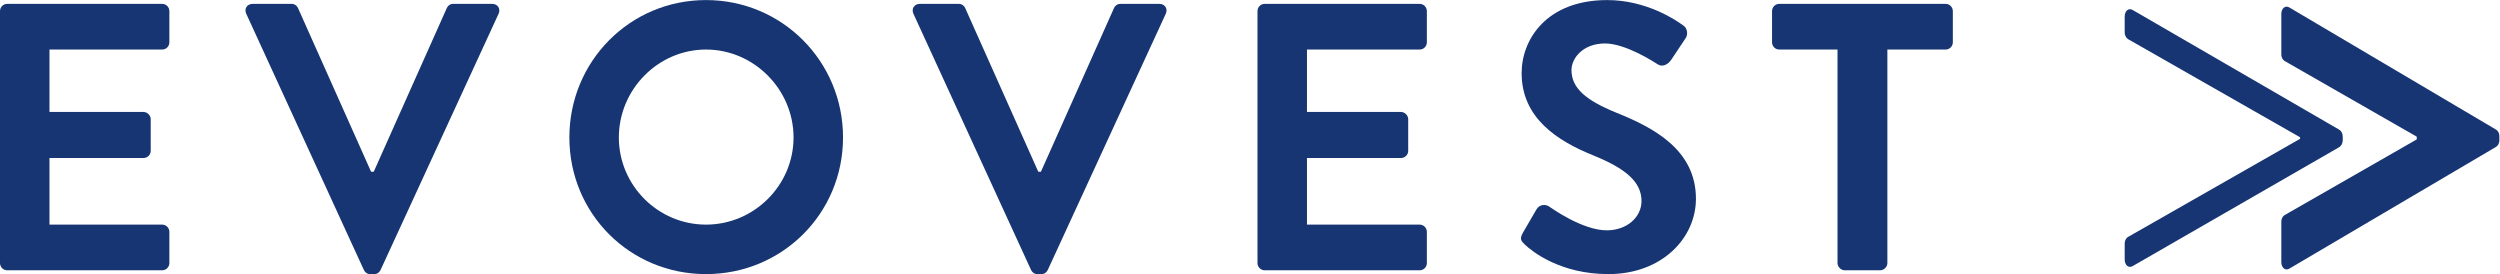
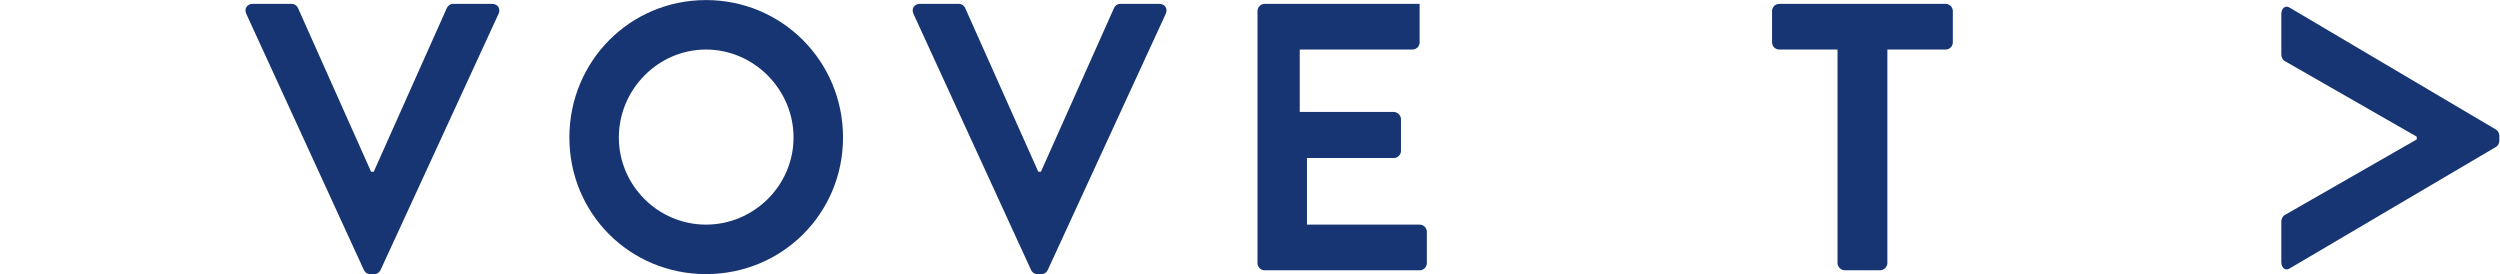
<svg xmlns="http://www.w3.org/2000/svg" xmlns:ns1="http://sodipodi.sourceforge.net/DTD/sodipodi-0.dtd" xmlns:ns2="http://www.inkscape.org/namespaces/inkscape" version="1.1" id="svg2" width="689.533" height="75.6" viewBox="0 0 689.533 75.6" ns1:docname="Evovest_CMYK.eps">
  <defs id="defs6" />
  <ns1:namedview id="namedview4" pagecolor="#ffffff" bordercolor="#000000" borderopacity="0.25" ns2:showpageshadow="2" ns2:pageopacity="0.0" ns2:pagecheckerboard="0" ns2:deskcolor="#d1d1d1" />
  <g id="g8" ns2:groupmode="layer" ns2:label="ink_ext_XXXXXX" transform="matrix(1.333,0,0,-1.333,0,75.6)">
    <g id="g10" transform="scale(0.1)">
-       <path d="m 0,544.172 c 0,7.871 6.301,14.961 14.961,14.961 H 335.469 c 8.664,0 14.969,-7.09 14.969,-14.961 V 479.59 c 0,-7.871 -6.305,-14.961 -14.969,-14.961 H 102.371 V 335.48 h 194.516 c 7.871,0 14.961,-7.089 14.961,-14.96 v -65.368 c 0,-8.664 -7.09,-14.961 -14.961,-14.961 H 102.371 V 102.379 h 233.098 c 8.664,0 14.969,-7.09 14.969,-14.969 V 22.836 c 0,-7.871 -6.305,-14.961 -14.969,-14.961 H 14.961 C 6.301,7.875 0,14.965 0,22.836 V 544.172" style="fill:#163572;fill-opacity:1;fill-rule:nonzero;stroke:none" id="path12" />
      <path d="m 509.504,538.656 c -4.731,10.235 1.582,20.477 13.387,20.477 h 80.324 c 7.09,0 11.812,-4.727 13.387,-8.664 L 767.805,211.84 h 5.515 l 151.2,338.629 c 1.574,3.937 6.3,8.664 13.39,8.664 h 80.32 c 11.82,0 18.12,-10.242 13.39,-20.477 L 787.488,8.66 C 785.129,3.941 781.191,0 774.102,0 h -7.872 c -7.089,0 -11.027,3.941 -13.386,8.66 L 509.504,538.656" style="fill:#163572;fill-opacity:1;fill-rule:nonzero;stroke:none" id="path14" />
      <path d="m 1460.81,102.379 c 99.23,0 181.12,81.113 181.12,180.336 0,99.23 -81.89,181.914 -181.12,181.914 -99.23,0 -180.34,-82.684 -180.34,-181.914 0,-99.223 81.11,-180.336 180.34,-180.336 z m 0,464.629 c 157.5,0 283.51,-126.793 283.51,-284.293 C 1744.32,125.215 1618.31,0 1460.81,0 1303.31,0 1178.1,125.215 1178.1,282.715 c 0,157.5 125.21,284.293 282.71,284.293" style="fill:#163572;fill-opacity:1;fill-rule:nonzero;stroke:none" id="path16" />
      <path d="m 1890,538.656 c -4.73,10.235 1.57,20.477 13.39,20.477 h 80.32 c 7.09,0 11.82,-4.727 13.39,-8.664 L 2148.3,211.84 h 5.51 l 151.2,338.629 c 1.58,3.937 6.3,8.664 13.39,8.664 h 80.33 c 11.81,0 18.11,-10.242 13.38,-20.477 L 2167.99,8.66 C 2165.63,3.941 2161.69,0 2154.6,0 h -7.87 c -7.09,0 -11.03,3.941 -13.39,8.66 L 1890,538.656" style="fill:#163572;fill-opacity:1;fill-rule:nonzero;stroke:none" id="path18" />
-       <path d="m 2601.89,544.172 c 0,7.871 6.3,14.961 14.97,14.961 h 320.51 c 8.67,0 14.96,-7.09 14.96,-14.961 V 479.59 c 0,-7.871 -6.29,-14.961 -14.96,-14.961 h -233.1 V 335.48 h 194.52 c 7.87,0 14.96,-7.089 14.96,-14.96 v -65.368 c 0,-8.664 -7.09,-14.961 -14.96,-14.961 H 2704.27 V 102.379 h 233.1 c 8.67,0 14.96,-7.09 14.96,-14.969 V 22.836 c 0,-7.871 -6.29,-14.961 -14.96,-14.961 h -320.51 c -8.67,0 -14.97,7.09 -14.97,14.961 V 544.172" style="fill:#163572;fill-opacity:1;fill-rule:nonzero;stroke:none" id="path20" />
-       <path d="m 3150.78,85.055 28.35,48.824 c 6.3,11.023 19.69,11.023 26.78,5.512 3.93,-2.364 67.71,-48.825 118.9,-48.825 40.95,0 71.66,26.774 71.66,60.633 0,40.168 -33.85,67.727 -100.01,94.504 -74.02,29.926 -148.04,77.172 -148.04,170.102 0,70.09 51.97,151.203 177.19,151.203 80.32,0 141.74,-40.953 157.5,-52.766 7.87,-4.726 10.23,-18.113 4.72,-25.984 l -29.93,-44.891 c -6.3,-9.453 -18.11,-15.75 -27.56,-9.453 -6.3,3.941 -66.15,43.316 -109.46,43.316 -44.89,0 -69.3,-29.925 -69.3,-55.125 0,-37.011 29.13,-62.21 92.92,-88.203 76.39,-30.714 164.59,-76.386 164.59,-177.972 C 3509.09,74.816 3439,0 3327.97,0 c -99.23,0 -157.5,46.465 -173.25,61.426 -7.09,7.09 -11.03,11.023 -3.94,23.629" style="fill:#163572;fill-opacity:1;fill-rule:nonzero;stroke:none" id="path22" />
+       <path d="m 2601.89,544.172 c 0,7.871 6.3,14.961 14.97,14.961 h 320.51 V 479.59 c 0,-7.871 -6.29,-14.961 -14.96,-14.961 h -233.1 V 335.48 h 194.52 c 7.87,0 14.96,-7.089 14.96,-14.96 v -65.368 c 0,-8.664 -7.09,-14.961 -14.96,-14.961 H 2704.27 V 102.379 h 233.1 c 8.67,0 14.96,-7.09 14.96,-14.969 V 22.836 c 0,-7.871 -6.29,-14.961 -14.96,-14.961 h -320.51 c -8.67,0 -14.97,7.09 -14.97,14.961 V 544.172" style="fill:#163572;fill-opacity:1;fill-rule:nonzero;stroke:none" id="path20" />
      <path d="m 3802.03,464.629 h -120.5 c -8.66,0 -14.96,7.09 -14.96,14.961 v 64.582 c 0,7.871 6.3,14.961 14.96,14.961 h 344.14 c 8.68,0 14.97,-7.09 14.97,-14.961 V 479.59 c 0,-7.871 -6.29,-14.961 -14.97,-14.961 H 3905.19 V 22.836 c 0,-7.871 -7.08,-14.961 -14.97,-14.961 h -73.23 c -7.88,0 -14.96,7.09 -14.96,14.961 V 464.629" style="fill:#163572;fill-opacity:1;fill-rule:nonzero;stroke:none" id="path24" />
-       <path d="m 4412.77,16.59 c -8.27,-4.891 -16.53,1.613 -16.53,13.852 v 32.609 c 0,7.324 3.82,12.234 6.99,13.875 l 355.83,202.941 v 3.278 l -355.83,202.968 c -3.17,1.614 -6.99,7.344 -6.99,13.848 v 32.613 c 0,12.235 8.26,18.739 16.53,13.871 l 427.62,-247.812 c 3.81,-2.434 7,-7.348 7,-13.852 v -8.164 c 0,-5.707 -3.19,-11.418 -7,-13.847 L 4412.77,16.59" style="fill:#163572;fill-opacity:1;fill-rule:nonzero;stroke:none" id="path26" />
      <path d="m 4736.84,11.293 c -8.26,-4.891 -16.52,1.625 -16.52,13.859 v 83.145 c 0,7.332 3.81,12.223 6.98,13.859 l 273.23,156.508 v 5.695 L 4727.3,440.867 c -3.17,1.641 -6.98,6.528 -6.98,13.863 v 83.141 c 0,12.227 8.26,18.75 16.52,13.863 l 427.62,-252.695 c 3.82,-2.441 7,-6.523 7,-13.859 v -8.153 c 0,-7.336 -3.18,-11.418 -7,-13.863 L 4736.84,11.293" style="fill:#163572;fill-opacity:1;fill-rule:nonzero;stroke:none" id="path28" />
    </g>
  </g>
</svg>